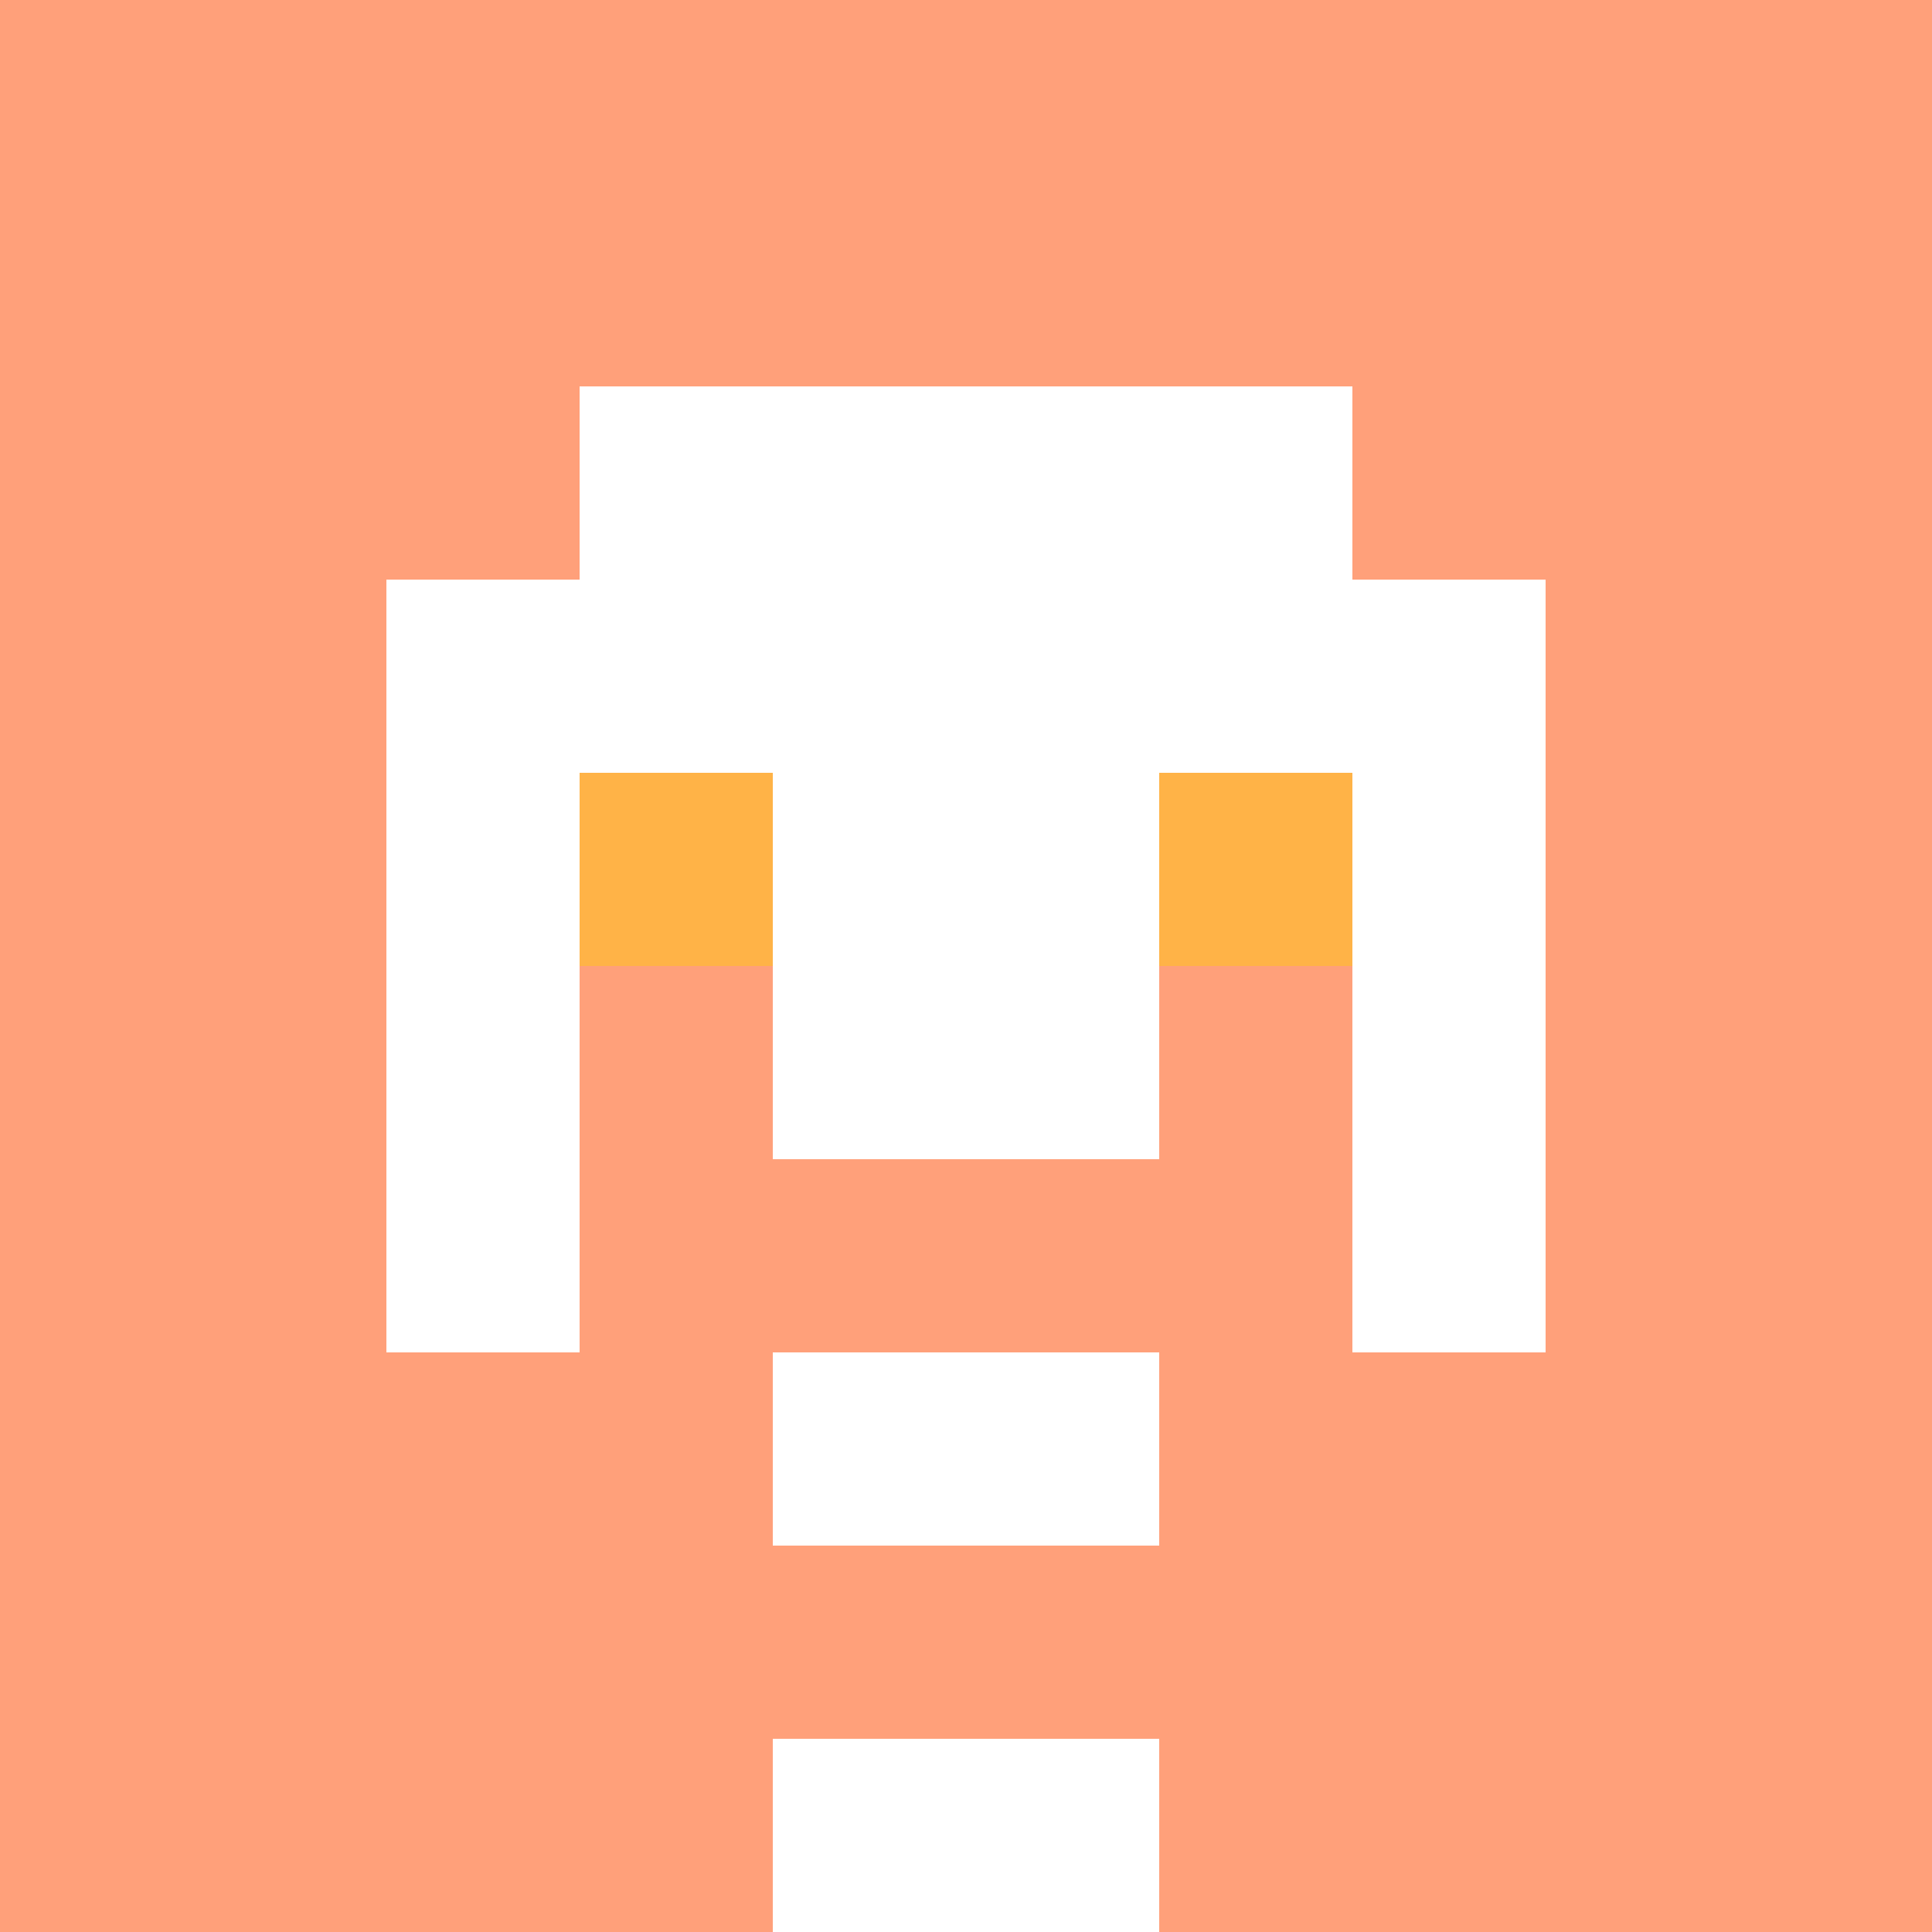
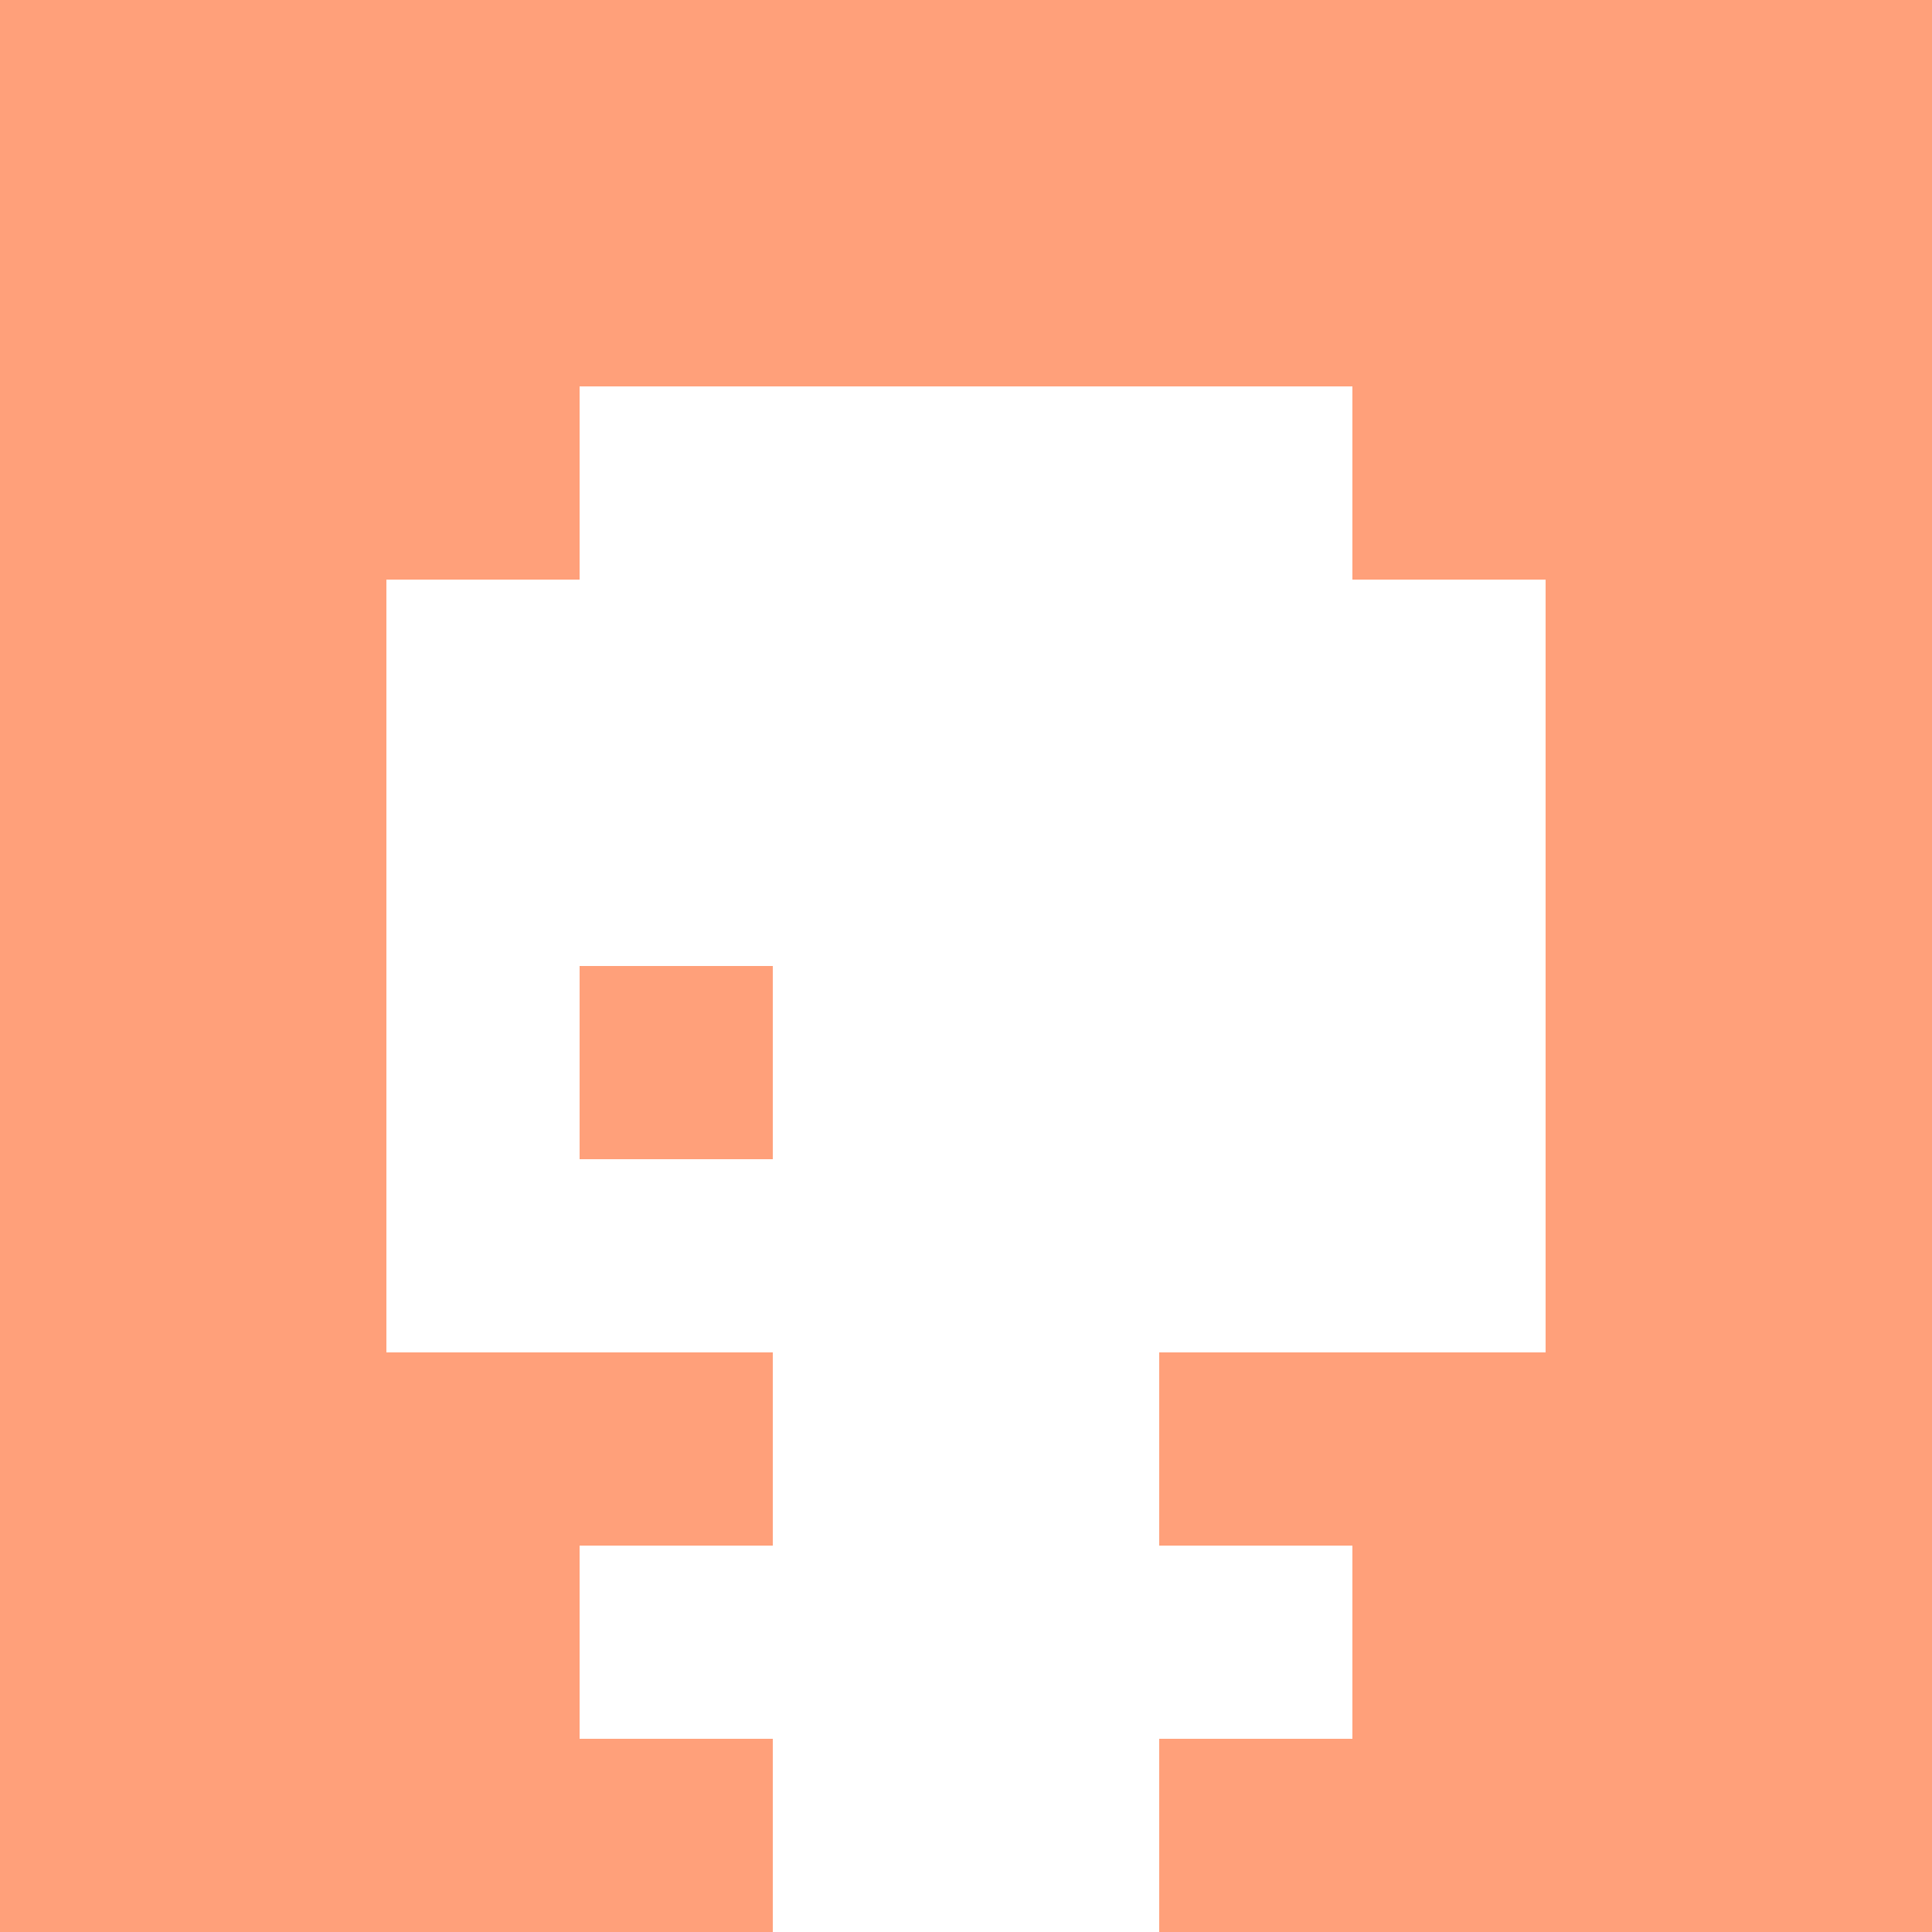
<svg xmlns="http://www.w3.org/2000/svg" version="1.1" width="600" height="600" viewBox="0 0 966 966">
  <title>'goose-pfp-classic' by Dmitri Cherniak</title>
  <desc>The Goose Is Loose (Orange Edition)</desc>
  <rect width="100%" height="100%" fill="#7272cc" />
  <g>
    <g id="0-0">
      <rect x="0" y="0" height="966" width="966" fill="#FFA07A" />
      <g>
        <rect id="0-0-3-2-4-7" x="289.8" y="193.2" width="386.4" height="676.2" fill="#FFFFFF" />
        <rect id="0-0-2-3-6-5" x="193.2" y="289.8" width="579.6" height="483" fill="#FFFFFF" />
        <rect id="0-0-4-8-2-2" x="386.4" y="772.8" width="193.2" height="193.2" fill="#FFFFFF" />
        <rect id="0-0-1-7-8-1" x="96.6" y="676.2" width="772.8" height="96.6" fill="#FFA07A" />
-         <rect id="0-0-3-6-4-3" x="289.8" y="579.6" width="386.4" height="289.8" fill="#FFA07A" />
        <rect id="0-0-4-7-2-1" x="386.4" y="676.2" width="193.2" height="96.6" fill="#FFFFFF" />
-         <rect id="0-0-3-4-1-1" x="289.8" y="386.4" width="96.6" height="96.6" fill="#FFB347" />
-         <rect id="0-0-6-4-1-1" x="579.6" y="386.4" width="96.6" height="96.6" fill="#FFB347" />
        <rect id="0-0-3-5-1-1" x="289.8" y="483" width="96.6" height="96.6" fill="#FFA07A" />
-         <rect id="0-0-6-5-1-1" x="579.6" y="483" width="96.6" height="96.6" fill="#FFA07A" />
      </g>
    </g>
  </g>
</svg>